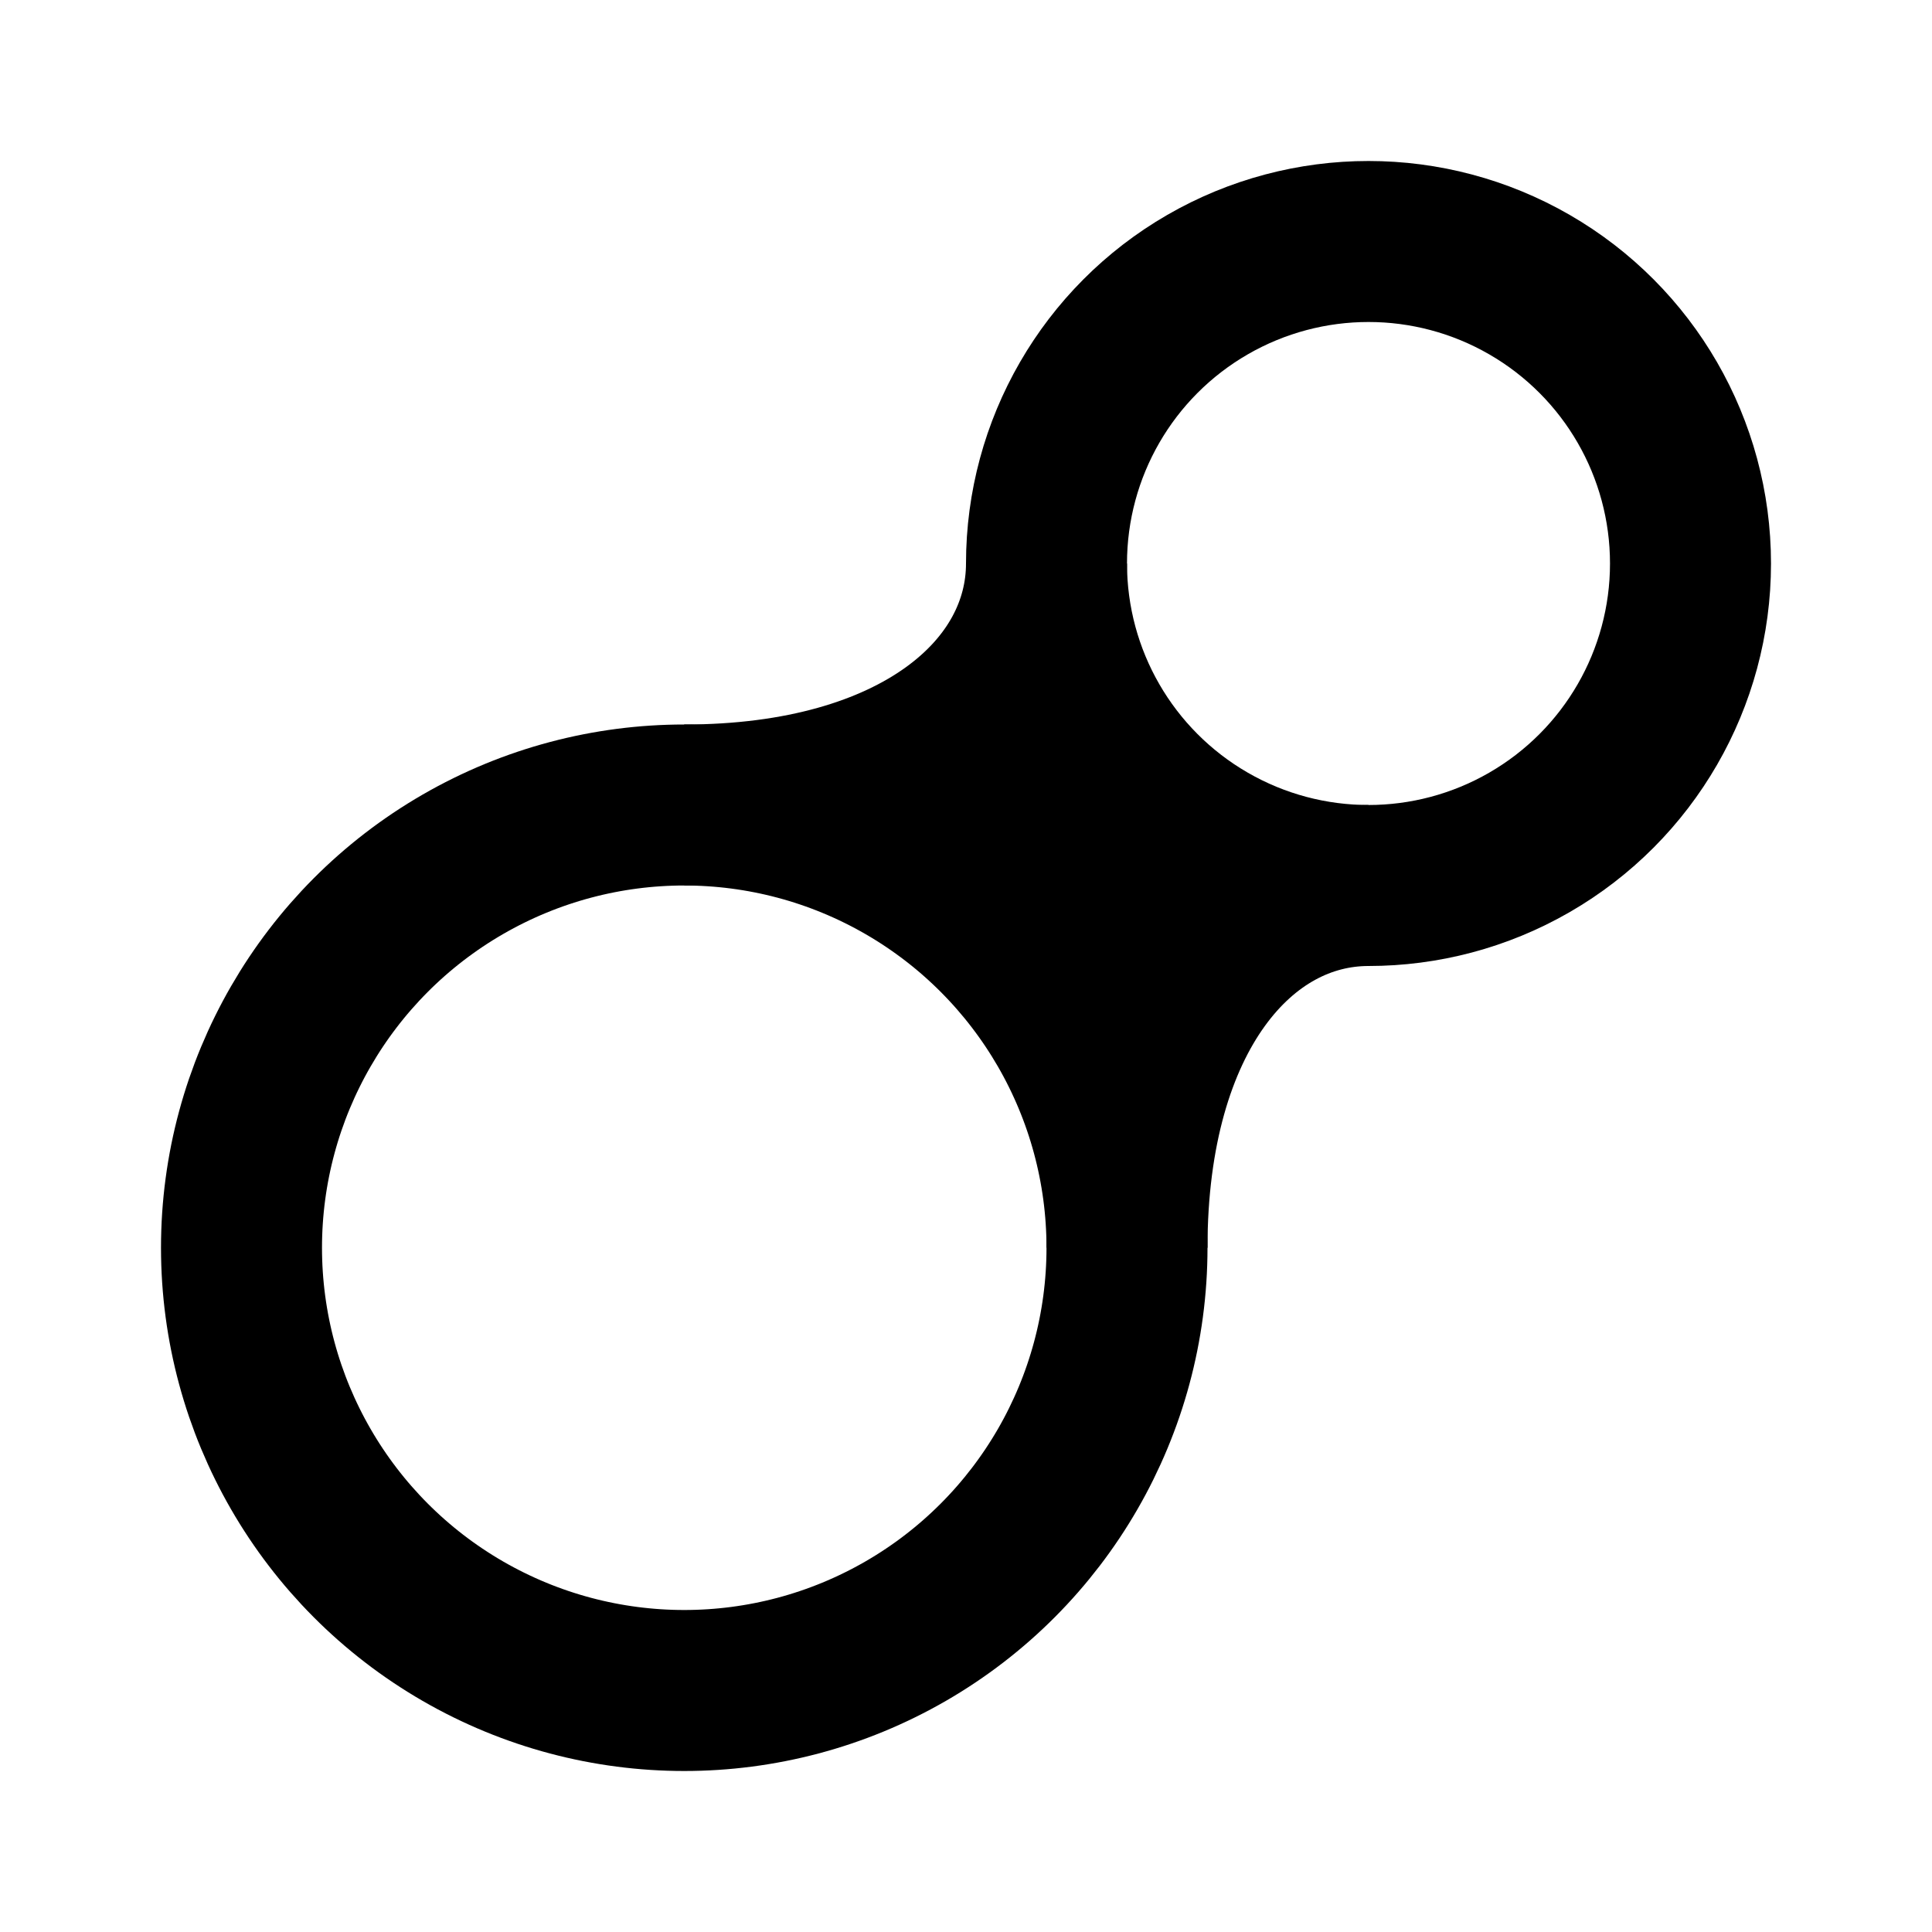
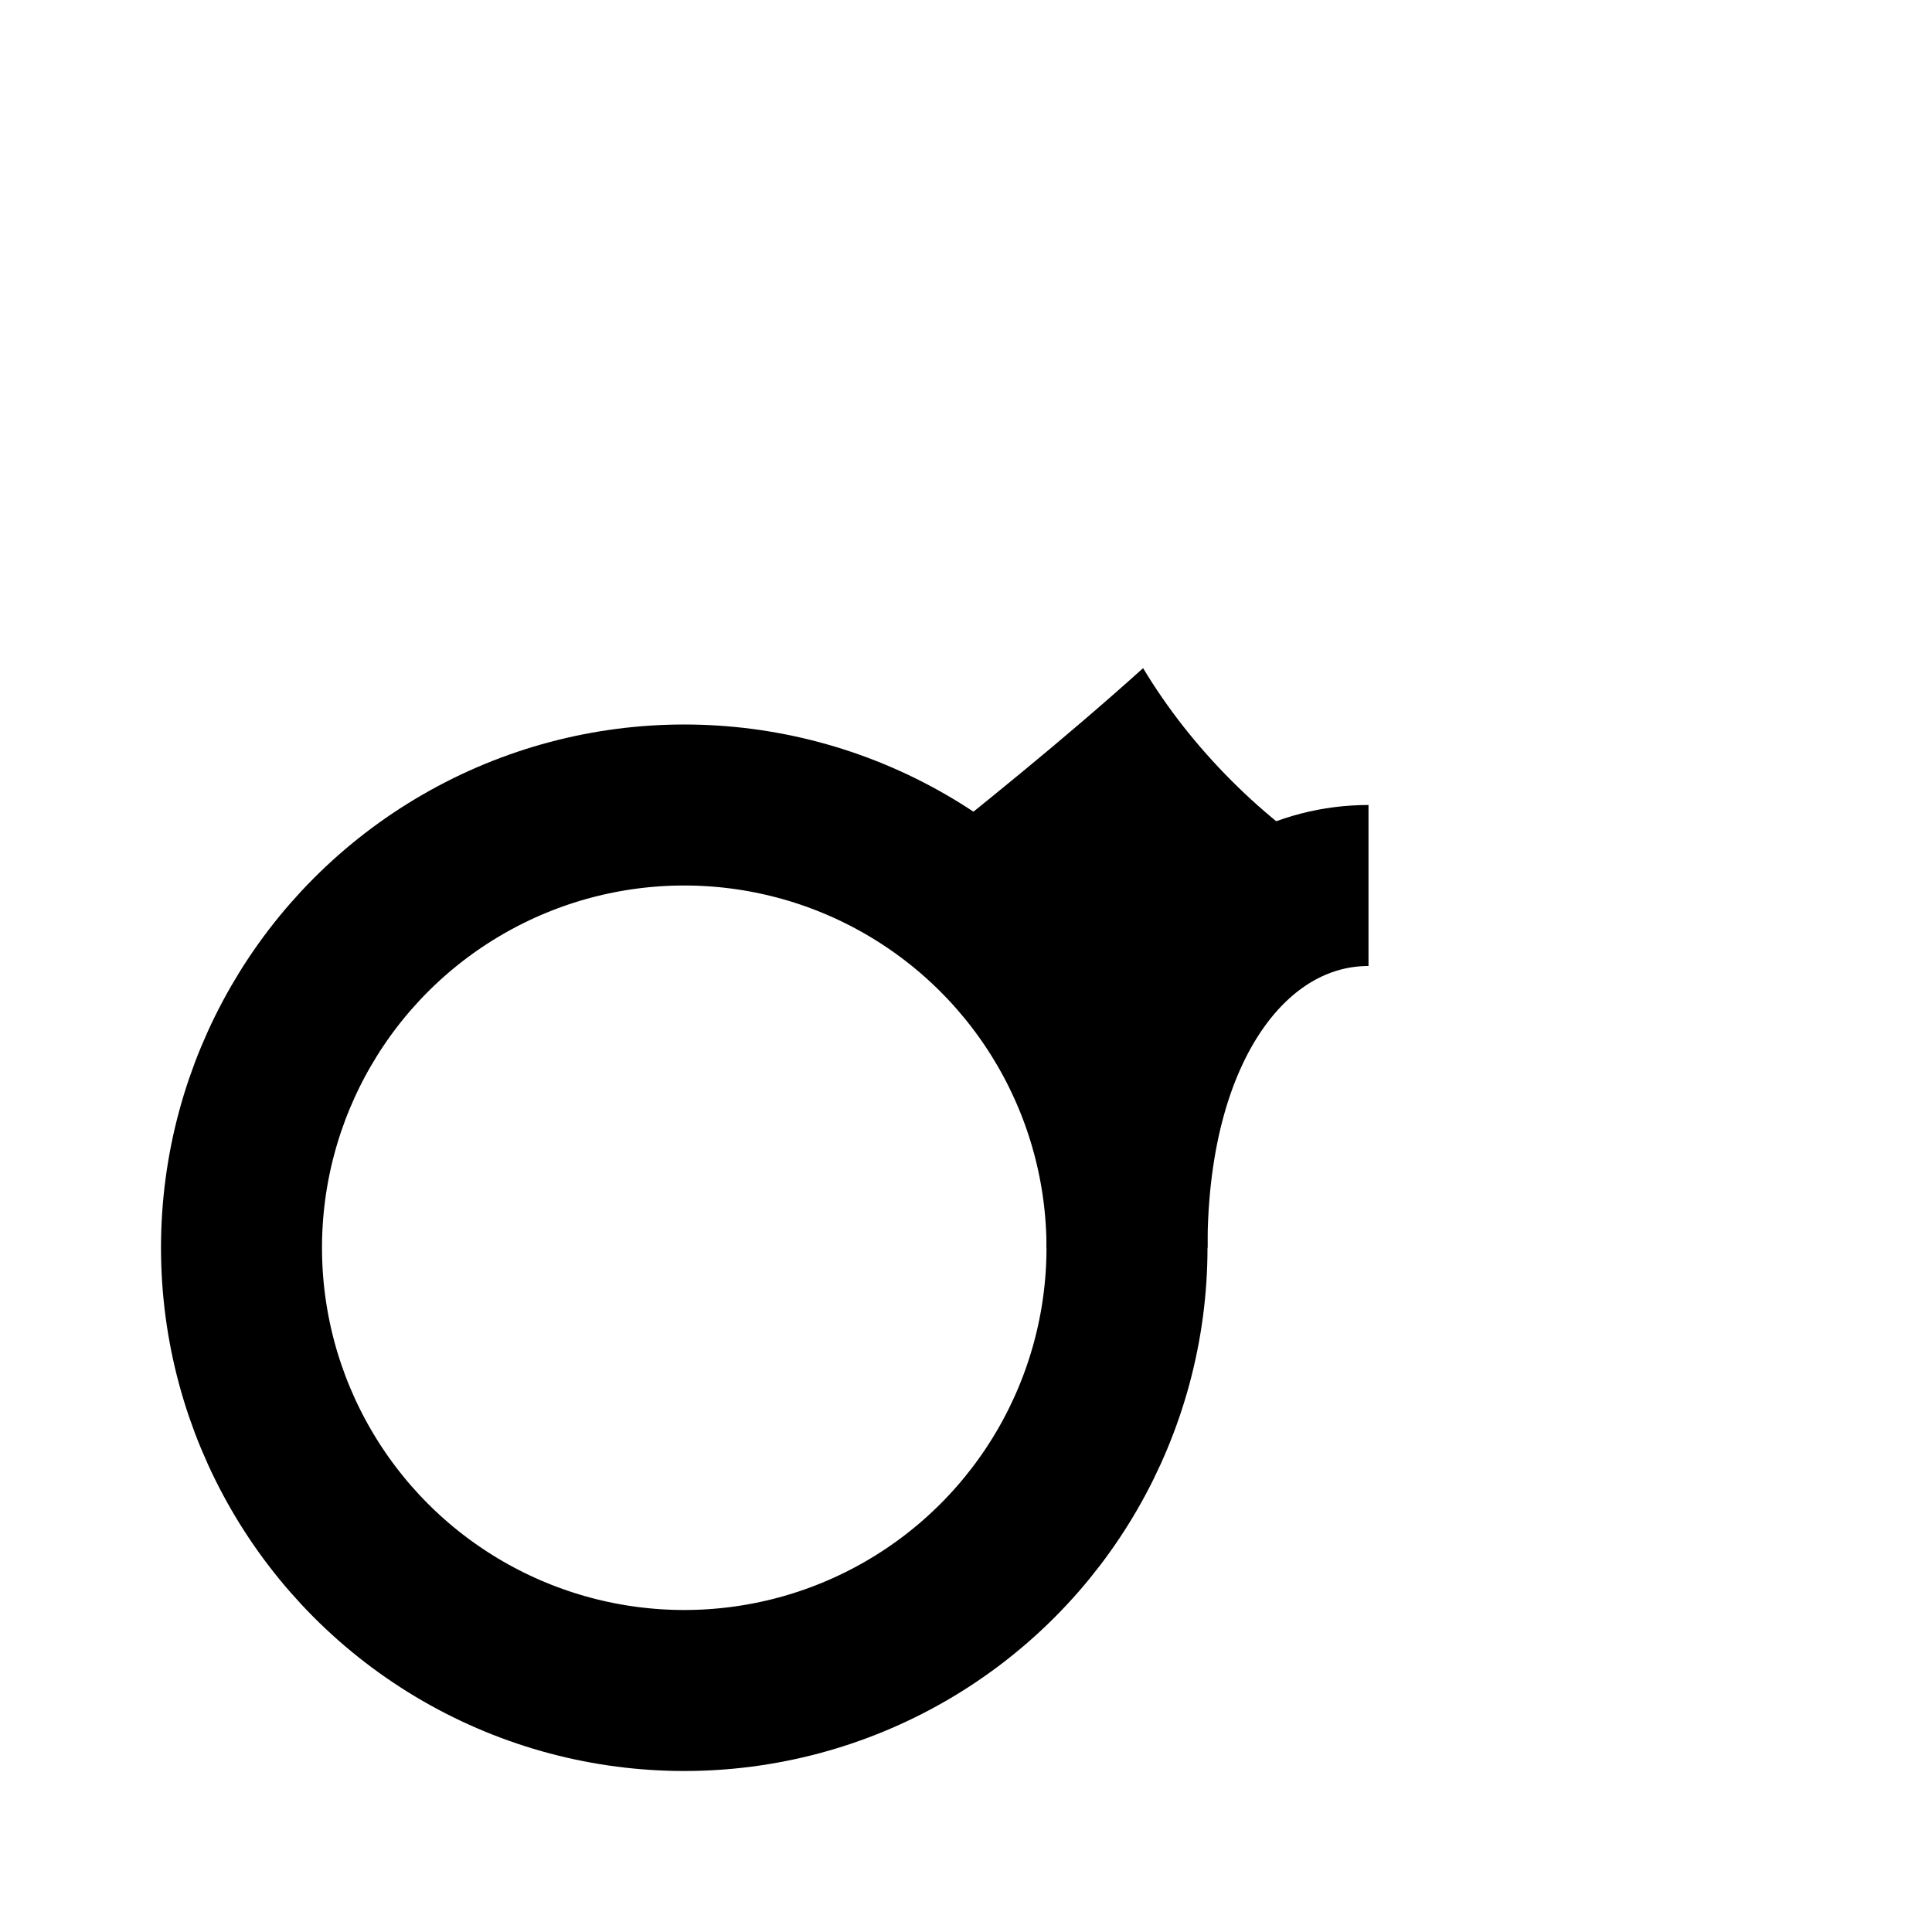
<svg xmlns="http://www.w3.org/2000/svg" enable-background="new 0 0 24 24" id="Layer_1" version="1.0" viewBox="0 0 24 24" xml:space="preserve">
  <circle cx="8.5" cy="15.5" fill="none" r="5.5" stroke="#000000" stroke-linecap="round" stroke-linejoin="round" stroke-miterlimit="10" stroke-width="2" />
-   <circle cx="17" cy="7" fill="none" r="4" stroke="#000000" stroke-linecap="round" stroke-linejoin="round" stroke-miterlimit="10" stroke-width="2" />
-   <path d="M13,7c0,1.6-1.6,3-4.5,3" fill="none" stroke="#000000" stroke-linejoin="round" stroke-miterlimit="10" stroke-width="2" />
  <path d="M17,11c-1.6,0-3,1.6-3,4.5" fill="none" stroke="#000000" stroke-linejoin="round" stroke-miterlimit="10" stroke-width="2" />
-   <path d="M13.6,13.8c-0.7-0.8-1.1-1.8-1.9-2.6c-0.2-0.2-0.4-0.3-0.6-0.5c-0.2-0.1-0.5-0.1-0.6-0.3c0,0,0-0.1,0.1-0.1  c1-0.8,2-1.6,3-2.5c0.6,1,1.5,1.9,2.5,2.5C15,11.4,14.2,12.5,13.6,13.8z" />
+   <path d="M13.6,13.8c-0.7-0.8-1.1-1.8-1.9-2.6c-0.2-0.1-0.5-0.1-0.6-0.3c0,0,0-0.1,0.1-0.1  c1-0.8,2-1.6,3-2.5c0.6,1,1.5,1.9,2.5,2.5C15,11.4,14.2,12.5,13.6,13.8z" />
</svg>